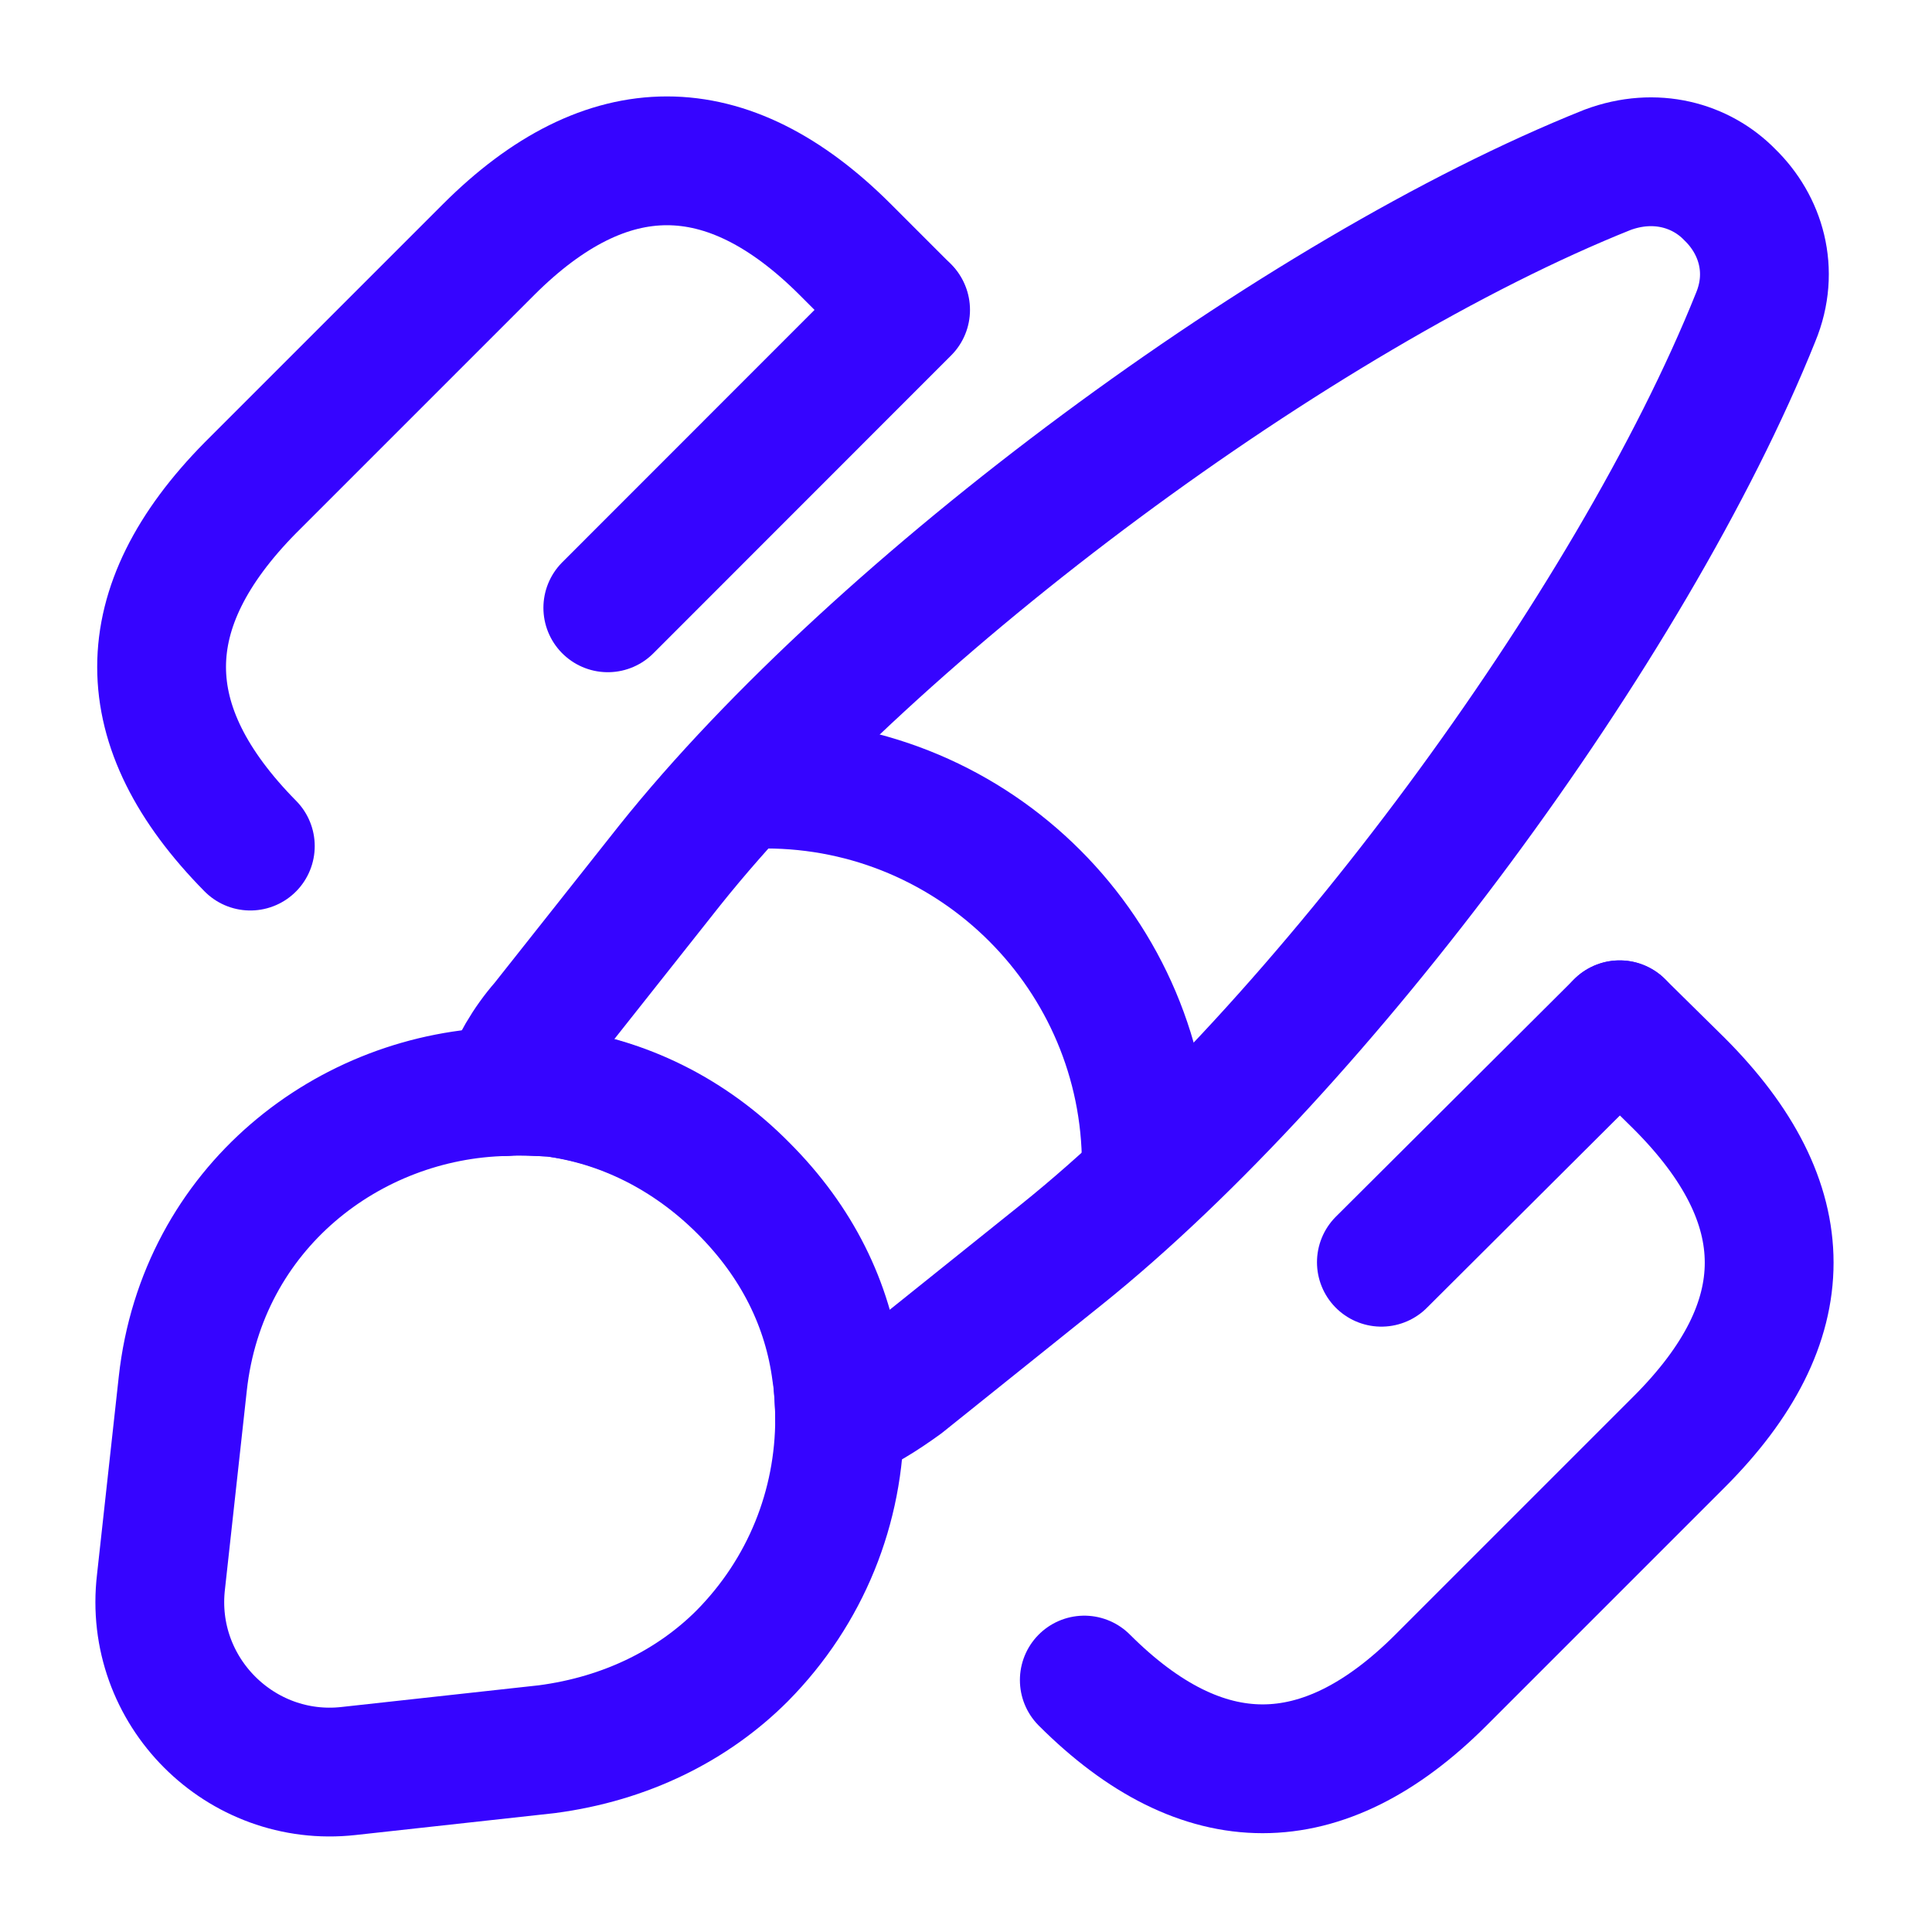
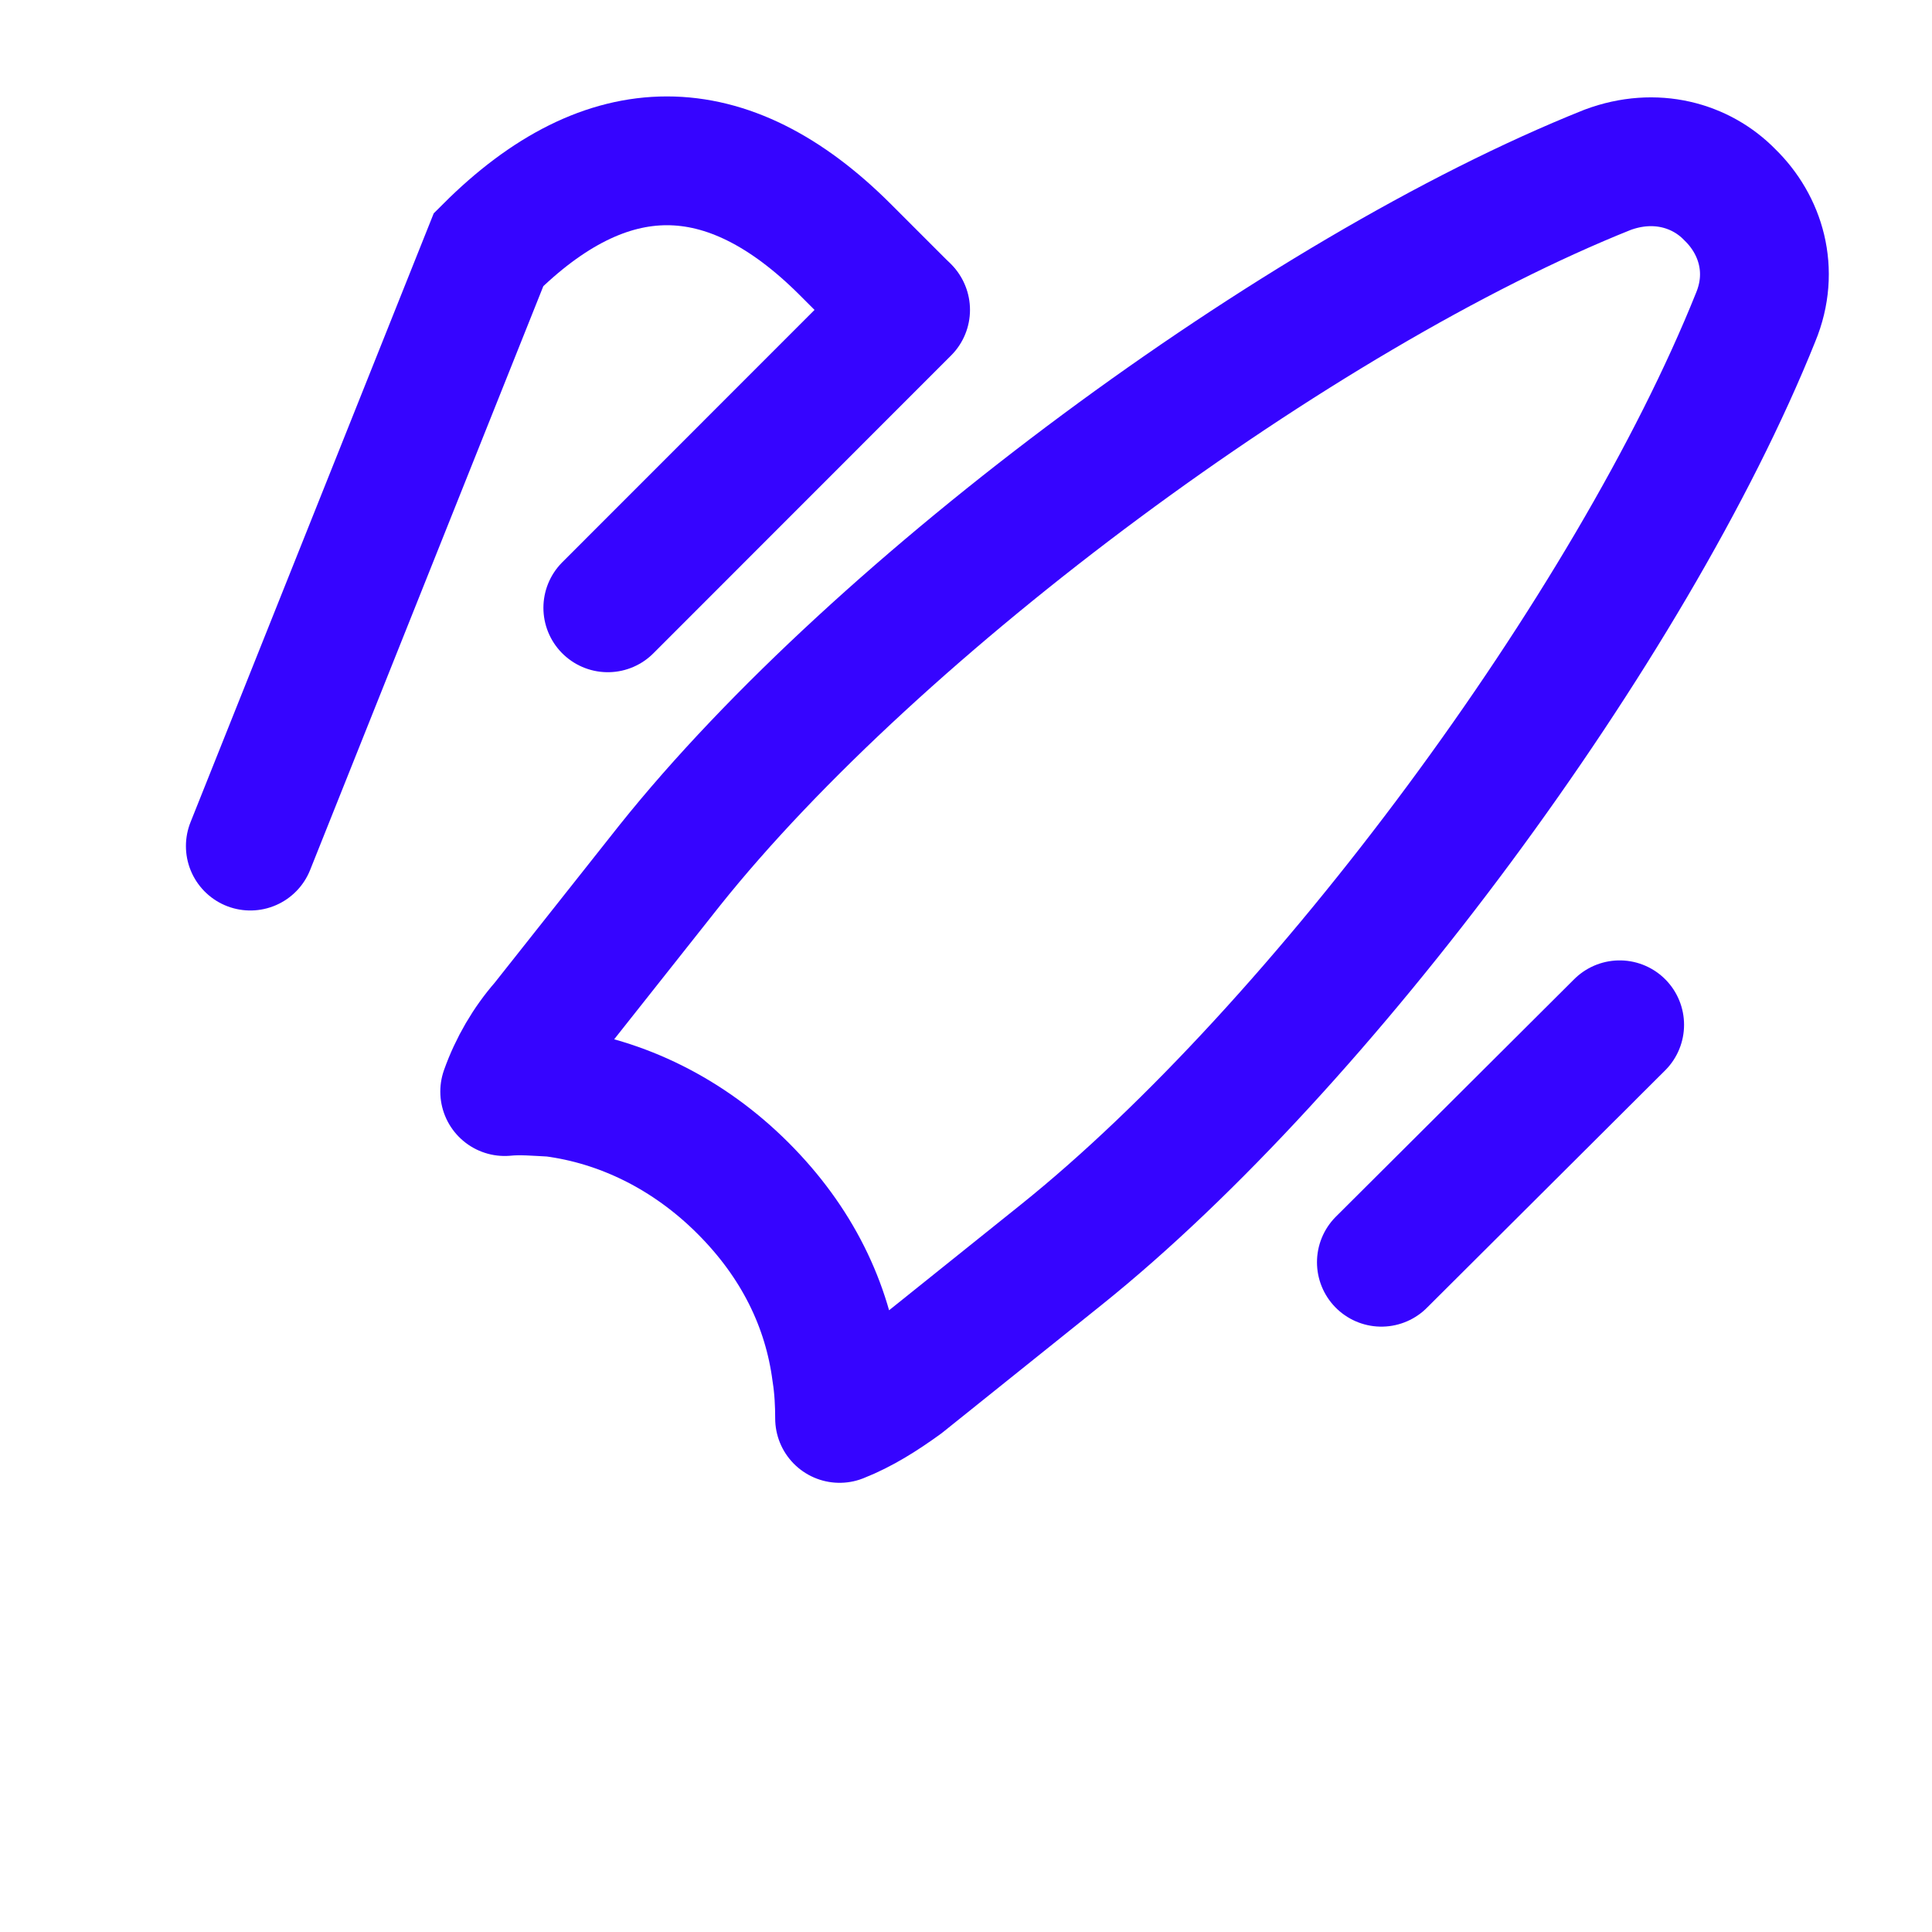
<svg xmlns="http://www.w3.org/2000/svg" width="30" height="30" viewBox="0 0 30 30" fill="none">
  <path d="M27.262 4.925C25.337 9.725 20.512 16.25 16.475 19.487L14.012 21.462C13.7 21.687 13.387 21.887 13.037 22.025C13.037 21.8 13.025 21.55 12.987 21.312C12.85 20.262 12.375 19.287 11.537 18.45C10.687 17.6 9.65 17.1 8.587 16.962C8.337 16.95 8.087 16.925 7.837 16.95C7.975 16.562 8.187 16.2 8.45 15.9L10.4 13.437C13.625 9.4 20.175 4.55 24.962 2.637C25.7 2.362 26.412 2.562 26.862 3.025C27.337 3.487 27.562 4.2 27.262 4.925Z" stroke="#3604FF" stroke-width="2" stroke-linecap="round" stroke-linejoin="round" />
-   <path d="M13.038 22.024C13.038 23.399 12.513 24.712 11.525 25.712C10.763 26.474 9.725 27 8.488 27.162L5.413 27.5C3.738 27.687 2.3 26.262 2.5 24.562L2.838 21.487C3.138 18.75 5.425 17 7.85 16.95C8.1 16.937 8.363 16.95 8.6 16.962C9.663 17.099 10.7 17.587 11.55 18.45C12.388 19.287 12.863 20.262 13 21.312C13.013 21.549 13.038 21.787 13.038 22.024Z" stroke="#3604FF" stroke-width="2" stroke-linecap="round" stroke-linejoin="round" />
-   <path d="M17.8 18.088C17.8 14.825 15.15 12.175 11.888 12.175" stroke="#3604FF" stroke-width="2" stroke-linecap="round" stroke-linejoin="round" />
-   <path d="M25.15 15.913L26.075 16.825C27.937 18.688 27.937 20.525 26.075 22.388L22.375 26.088C20.537 27.925 18.675 27.925 16.837 26.088" stroke="#3604FF" stroke-width="2" stroke-linecap="round" />
-   <path d="M3.887 13.138C2.05 11.275 2.05 9.438 3.887 7.575L7.587 3.875C9.425 2.038 11.287 2.038 13.125 3.875L14.05 4.8" stroke="#3604FF" stroke-width="2" stroke-linecap="round" />
+   <path d="M3.887 13.138L7.587 3.875C9.425 2.038 11.287 2.038 13.125 3.875L14.05 4.8" stroke="#3604FF" stroke-width="2" stroke-linecap="round" />
  <path d="M14.062 4.812L9.438 9.438" stroke="#3604FF" stroke-width="2" stroke-linecap="round" />
  <path d="M25.15 15.913L21.45 19.6" stroke="#3604FF" stroke-width="2" stroke-linecap="round" />
</svg>